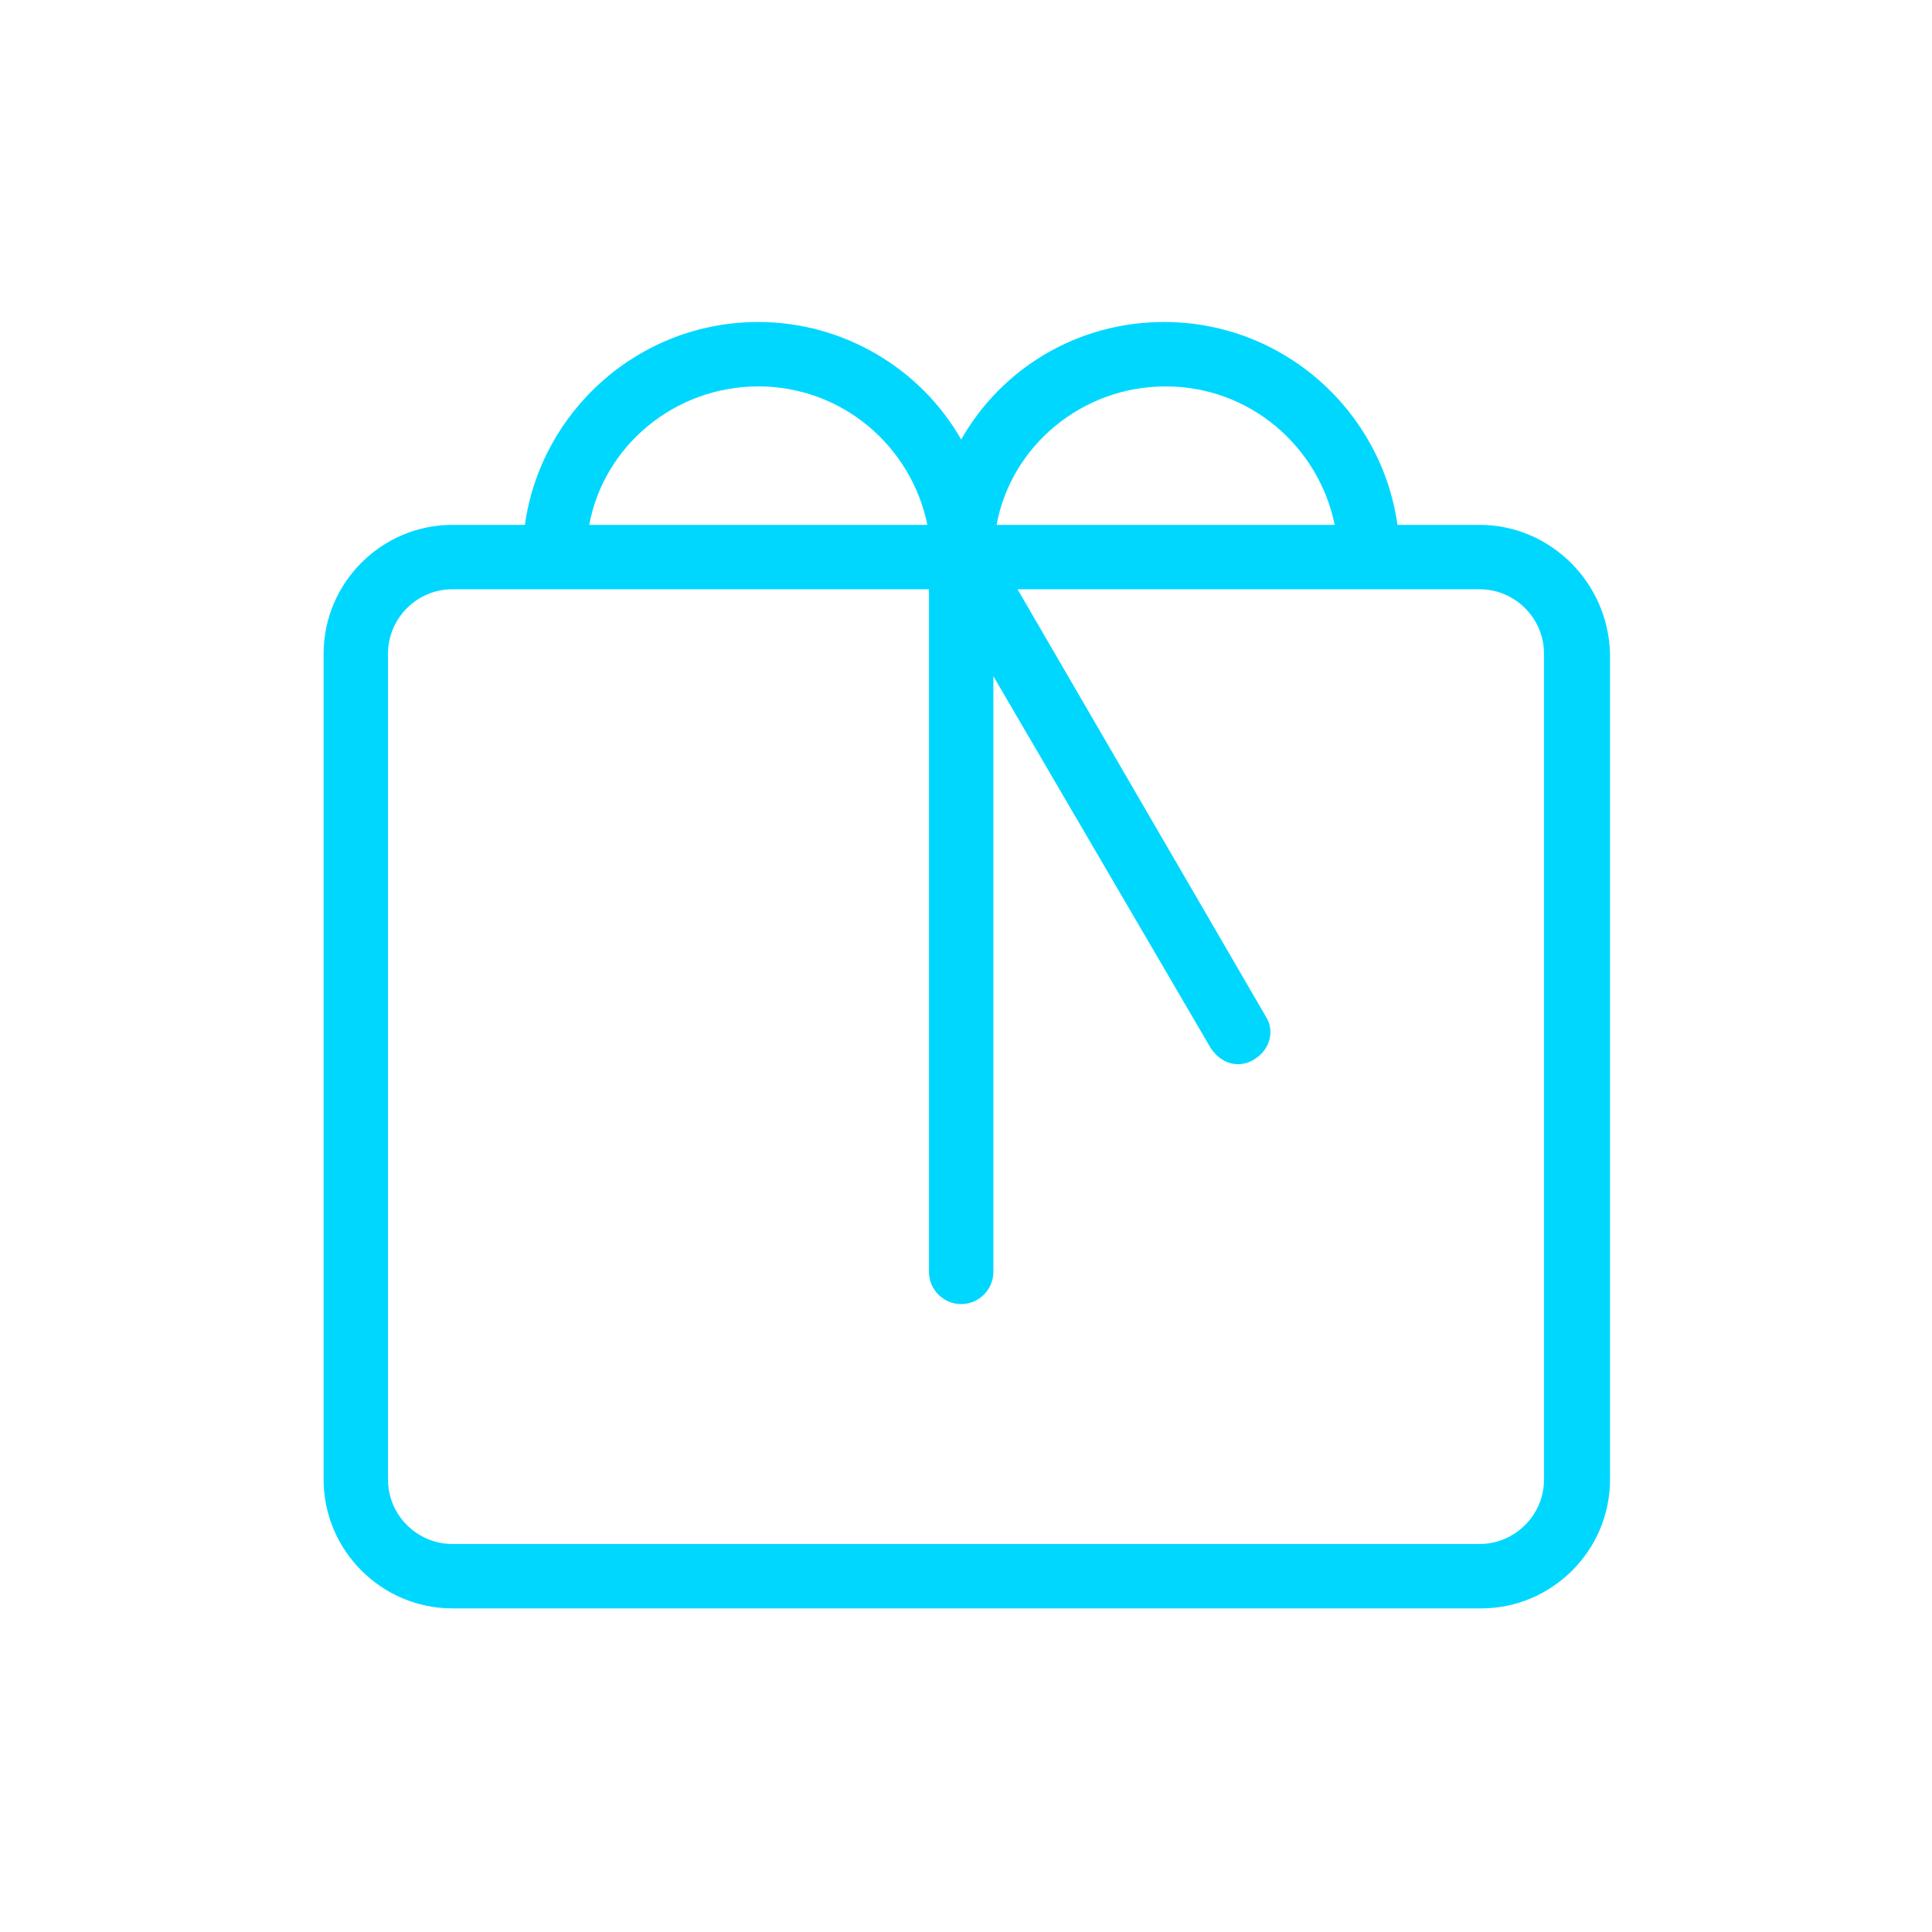
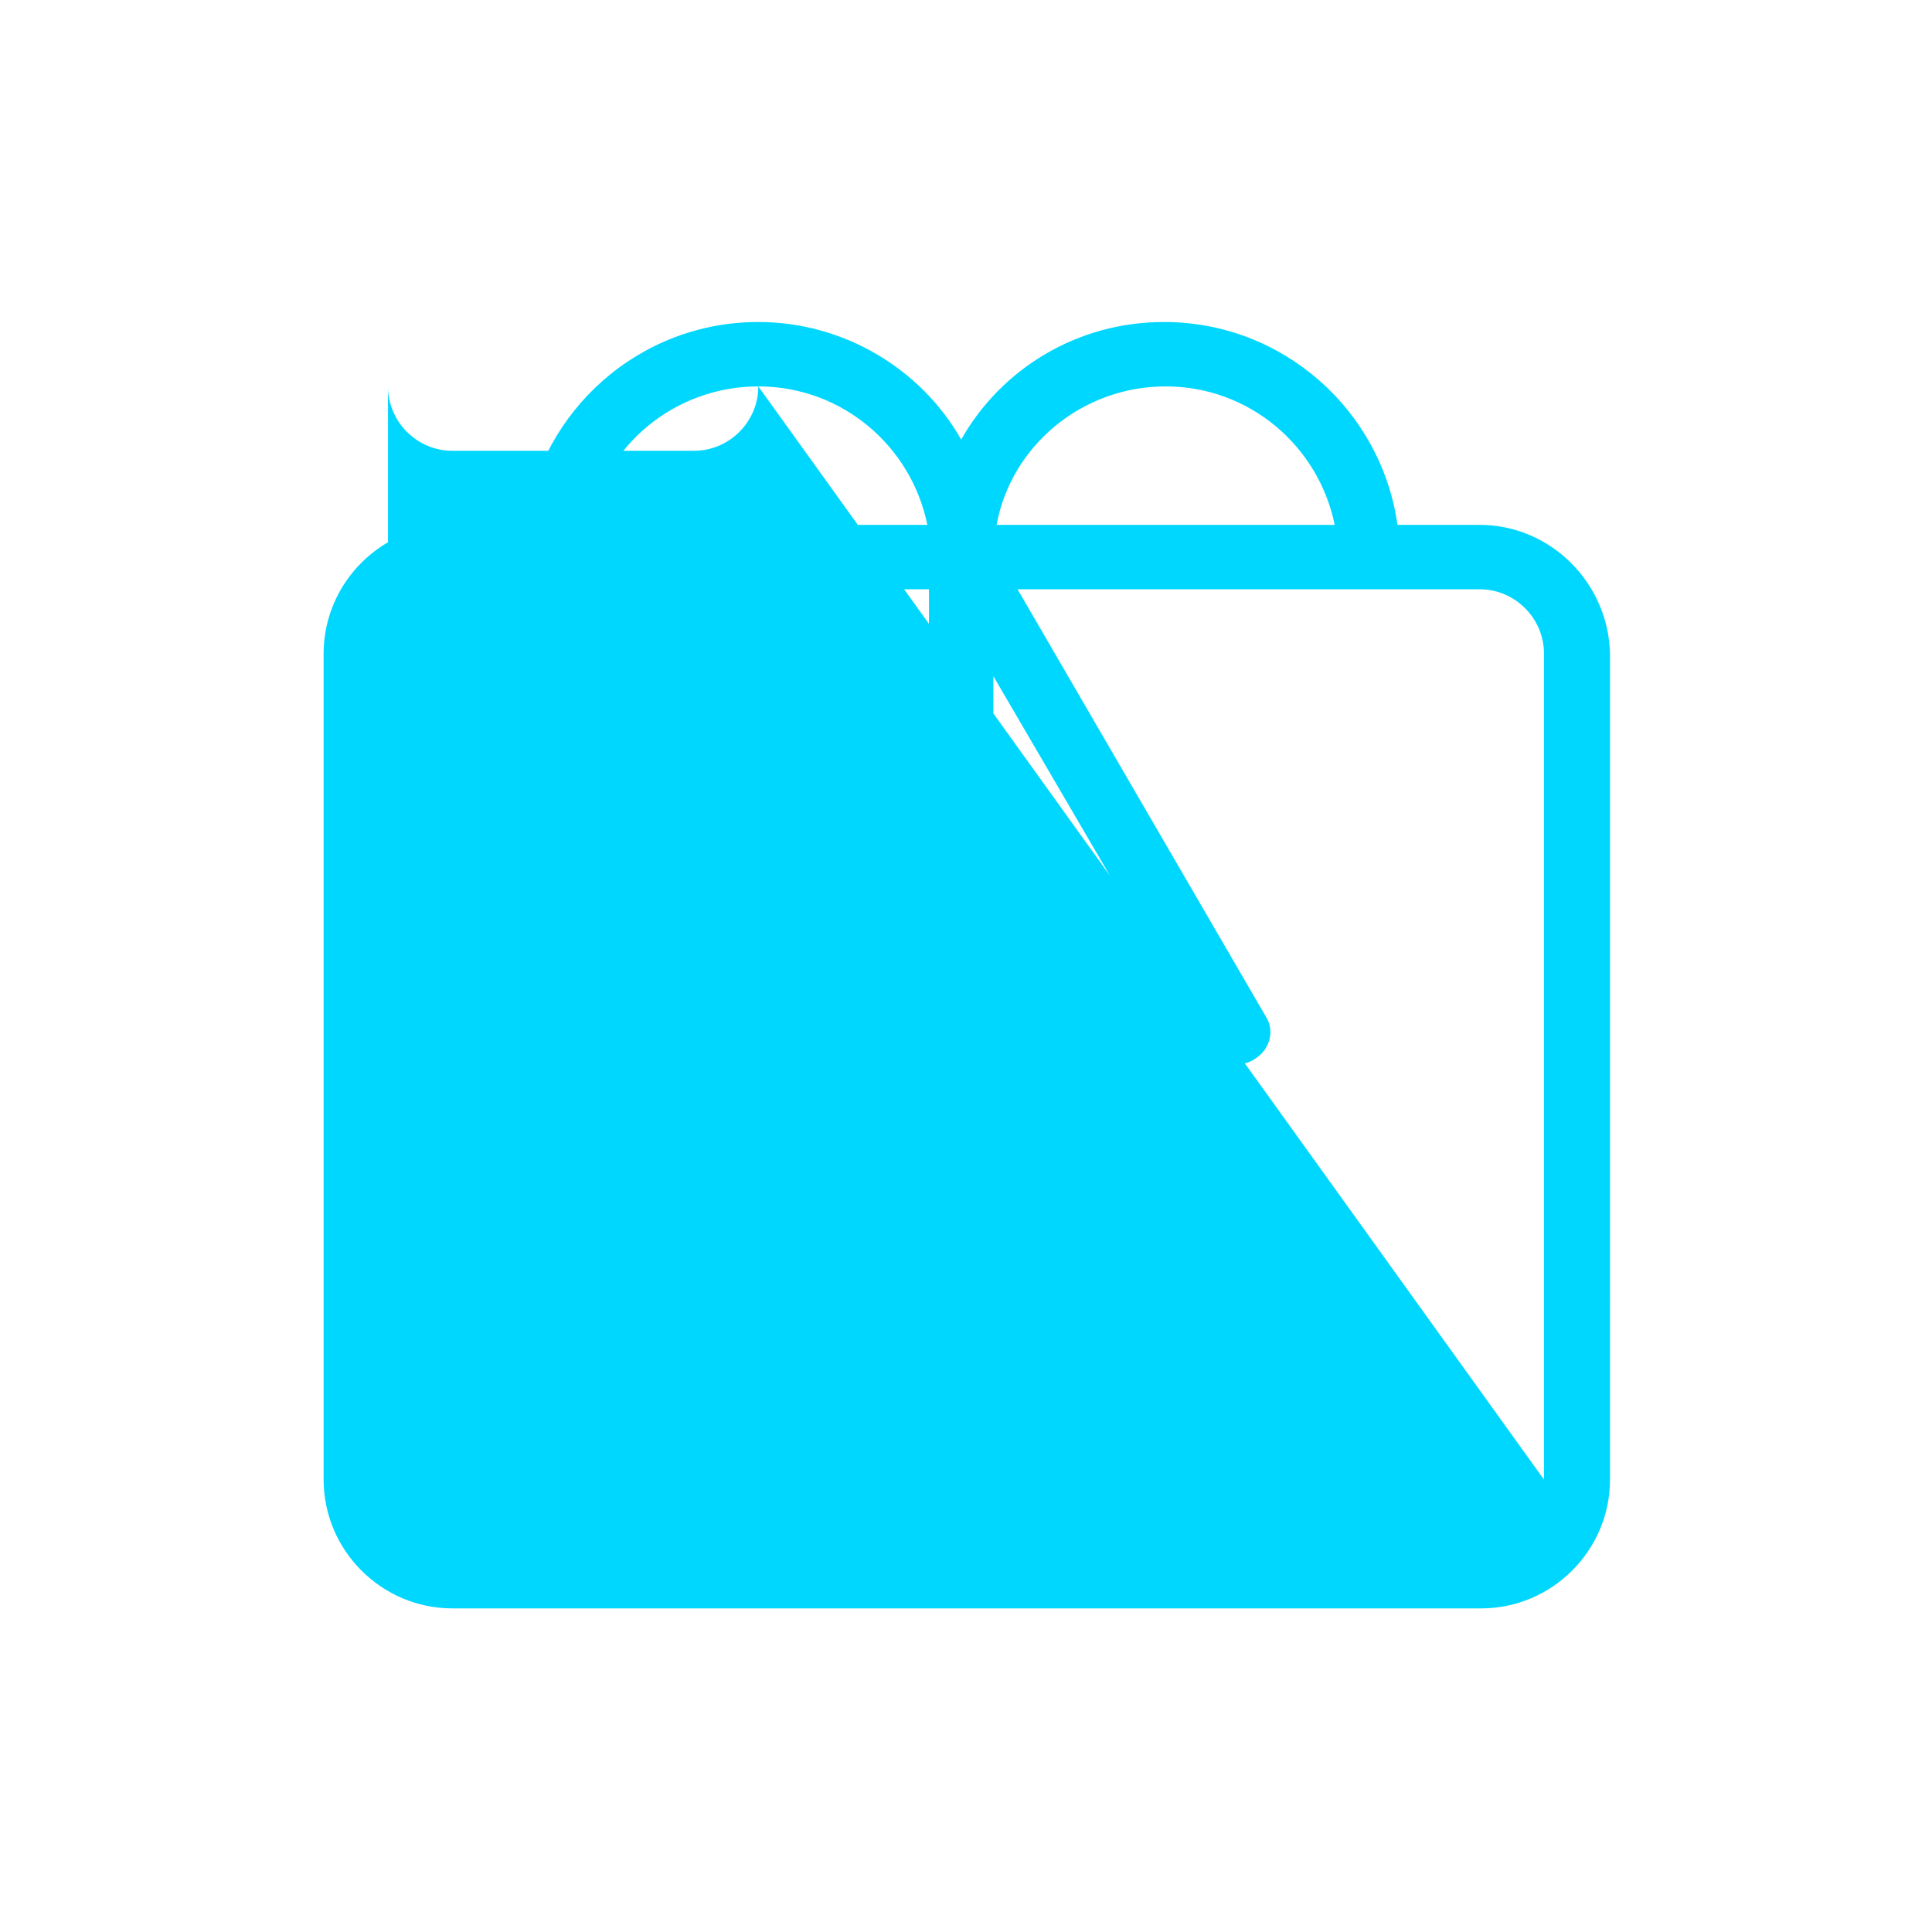
<svg xmlns="http://www.w3.org/2000/svg" version="1.1" x="0px" y="0px" width="120px" height="120px" viewBox="0 0 120 120" style="enable-background:new 0 0 120 120;" xml:space="preserve">
  <style type="text/css">
	.st0{fill:#00D7FF;}
	.st1{fill-rule:evenodd;clip-rule:evenodd;fill:#00D7FF;}
	.st2{filter:url(#Adobe_OpacityMaskFilter);}
	.st3{fill-rule:evenodd;clip-rule:evenodd;fill:#FFFFFF;}
	.st4{mask:url(#mask-2_00000026164079899484681900000015477938084864844451_);fill-rule:evenodd;clip-rule:evenodd;fill:#00D7FF;}
	.st5{fill:none;}
</style>
  <g id="ICONS">
-     <path class="st0" d="M91.9,32.6h-5.1c-1-7.1-7.1-12.6-14.5-12.6c-5.4,0-10.1,2.9-12.6,7.3c-2.5-4.4-7.3-7.3-12.6-7.3   c-7.4,0-13.5,5.5-14.5,12.6h-4.5c-4.4,0-8,3.6-8,8v51.3c0,4.4,3.6,8,8,8h63.9c4.4,0,8-3.6,8-8V40.6C99.9,36.2,96.3,32.6,91.9,32.6z    M72.4,24c5.2,0,9.5,3.7,10.5,8.6H61.9C62.8,27.7,67.2,24,72.4,24z M47.1,24c5.2,0,9.5,3.7,10.5,8.6H36.6   C37.5,27.7,41.9,24,47.1,24z M95.9,91.9c0,2.2-1.8,4-4,4H28.1c-2.2,0-4-1.8-4-4V40.6c0-2.2,1.8-4,4-4h29.6V79c0,1.1,0.9,2,2,2   s2-0.9,2-2V42l13.5,23.1c0.4,0.6,1,1,1.7,1c0.3,0,0.7-0.1,1-0.3c1-0.6,1.3-1.8,0.7-2.7L63.2,36.6h28.7c2.2,0,4,1.8,4,4V91.9z" />
+     <path class="st0" d="M91.9,32.6h-5.1c-1-7.1-7.1-12.6-14.5-12.6c-5.4,0-10.1,2.9-12.6,7.3c-2.5-4.4-7.3-7.3-12.6-7.3   c-7.4,0-13.5,5.5-14.5,12.6h-4.5c-4.4,0-8,3.6-8,8v51.3c0,4.4,3.6,8,8,8h63.9c4.4,0,8-3.6,8-8V40.6C99.9,36.2,96.3,32.6,91.9,32.6z    M72.4,24c5.2,0,9.5,3.7,10.5,8.6H61.9C62.8,27.7,67.2,24,72.4,24z M47.1,24c5.2,0,9.5,3.7,10.5,8.6H36.6   C37.5,27.7,41.9,24,47.1,24z c0,2.2-1.8,4-4,4H28.1c-2.2,0-4-1.8-4-4V40.6c0-2.2,1.8-4,4-4h29.6V79c0,1.1,0.9,2,2,2   s2-0.9,2-2V42l13.5,23.1c0.4,0.6,1,1,1.7,1c0.3,0,0.7-0.1,1-0.3c1-0.6,1.3-1.8,0.7-2.7L63.2,36.6h28.7c2.2,0,4,1.8,4,4V91.9z" />
  </g>
  <g id="voor_SVG">
-     <rect class="st5" width="120" height="120" />
-   </g>
+     </g>
</svg>